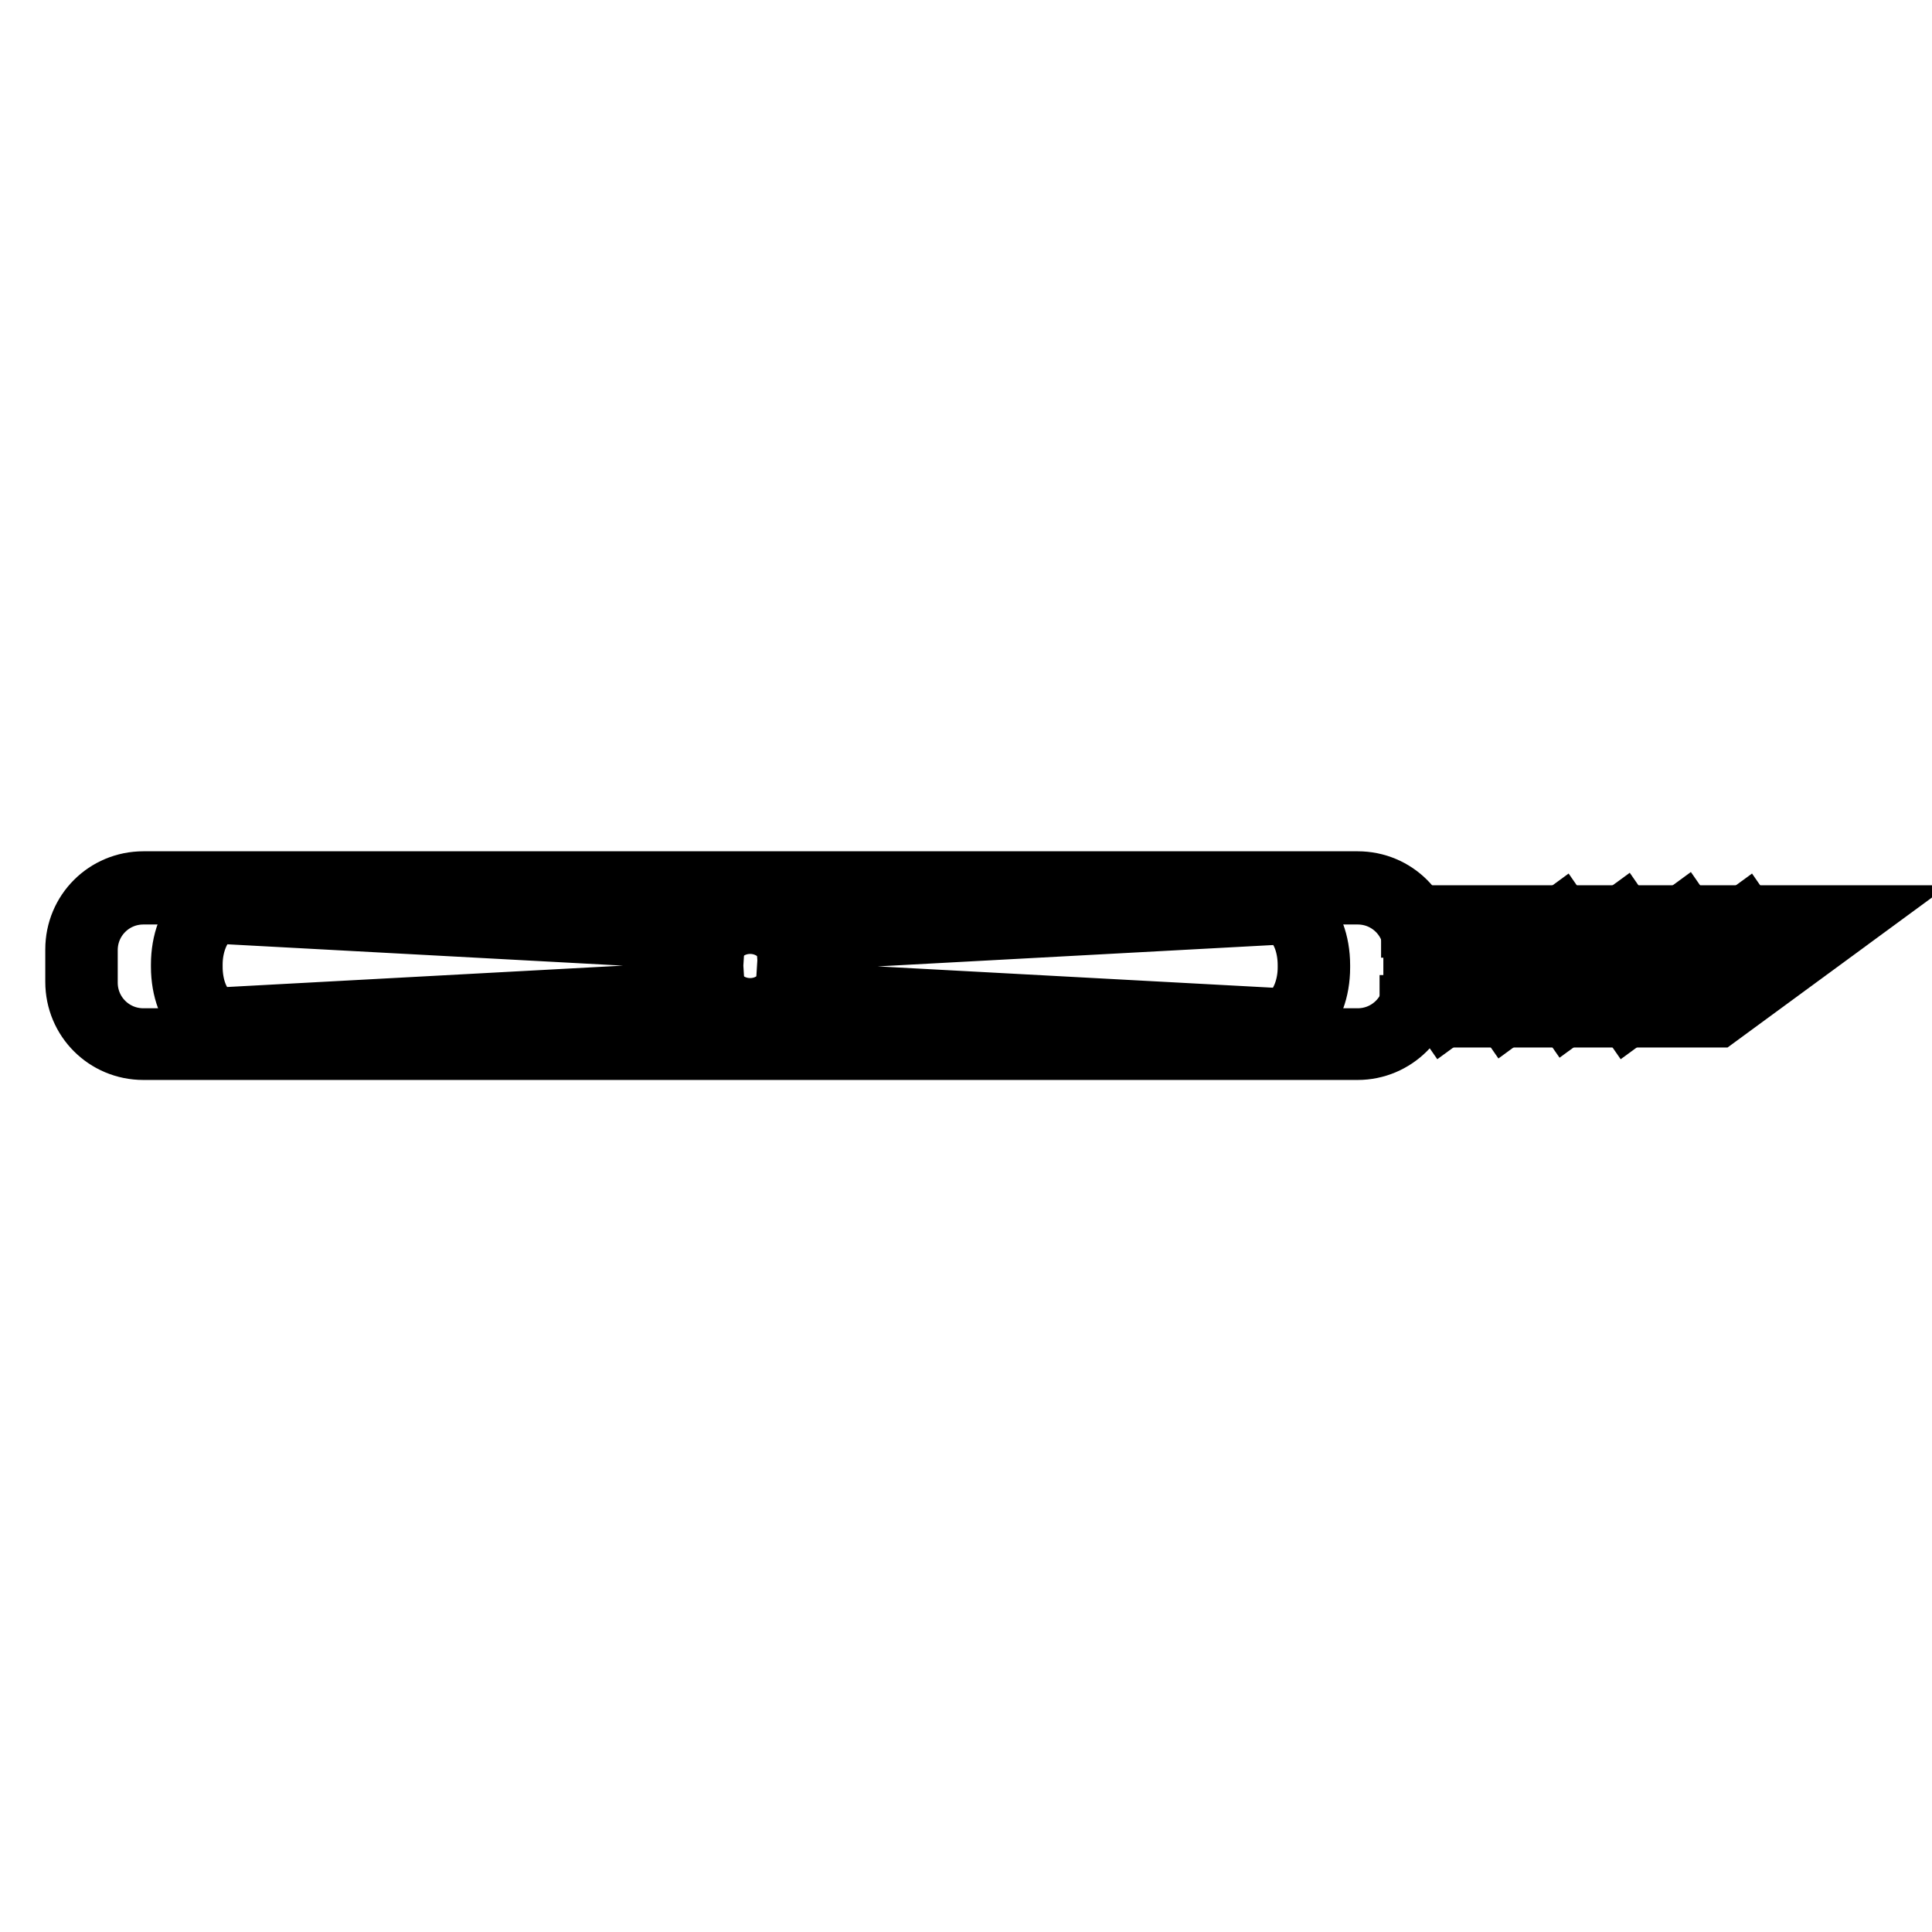
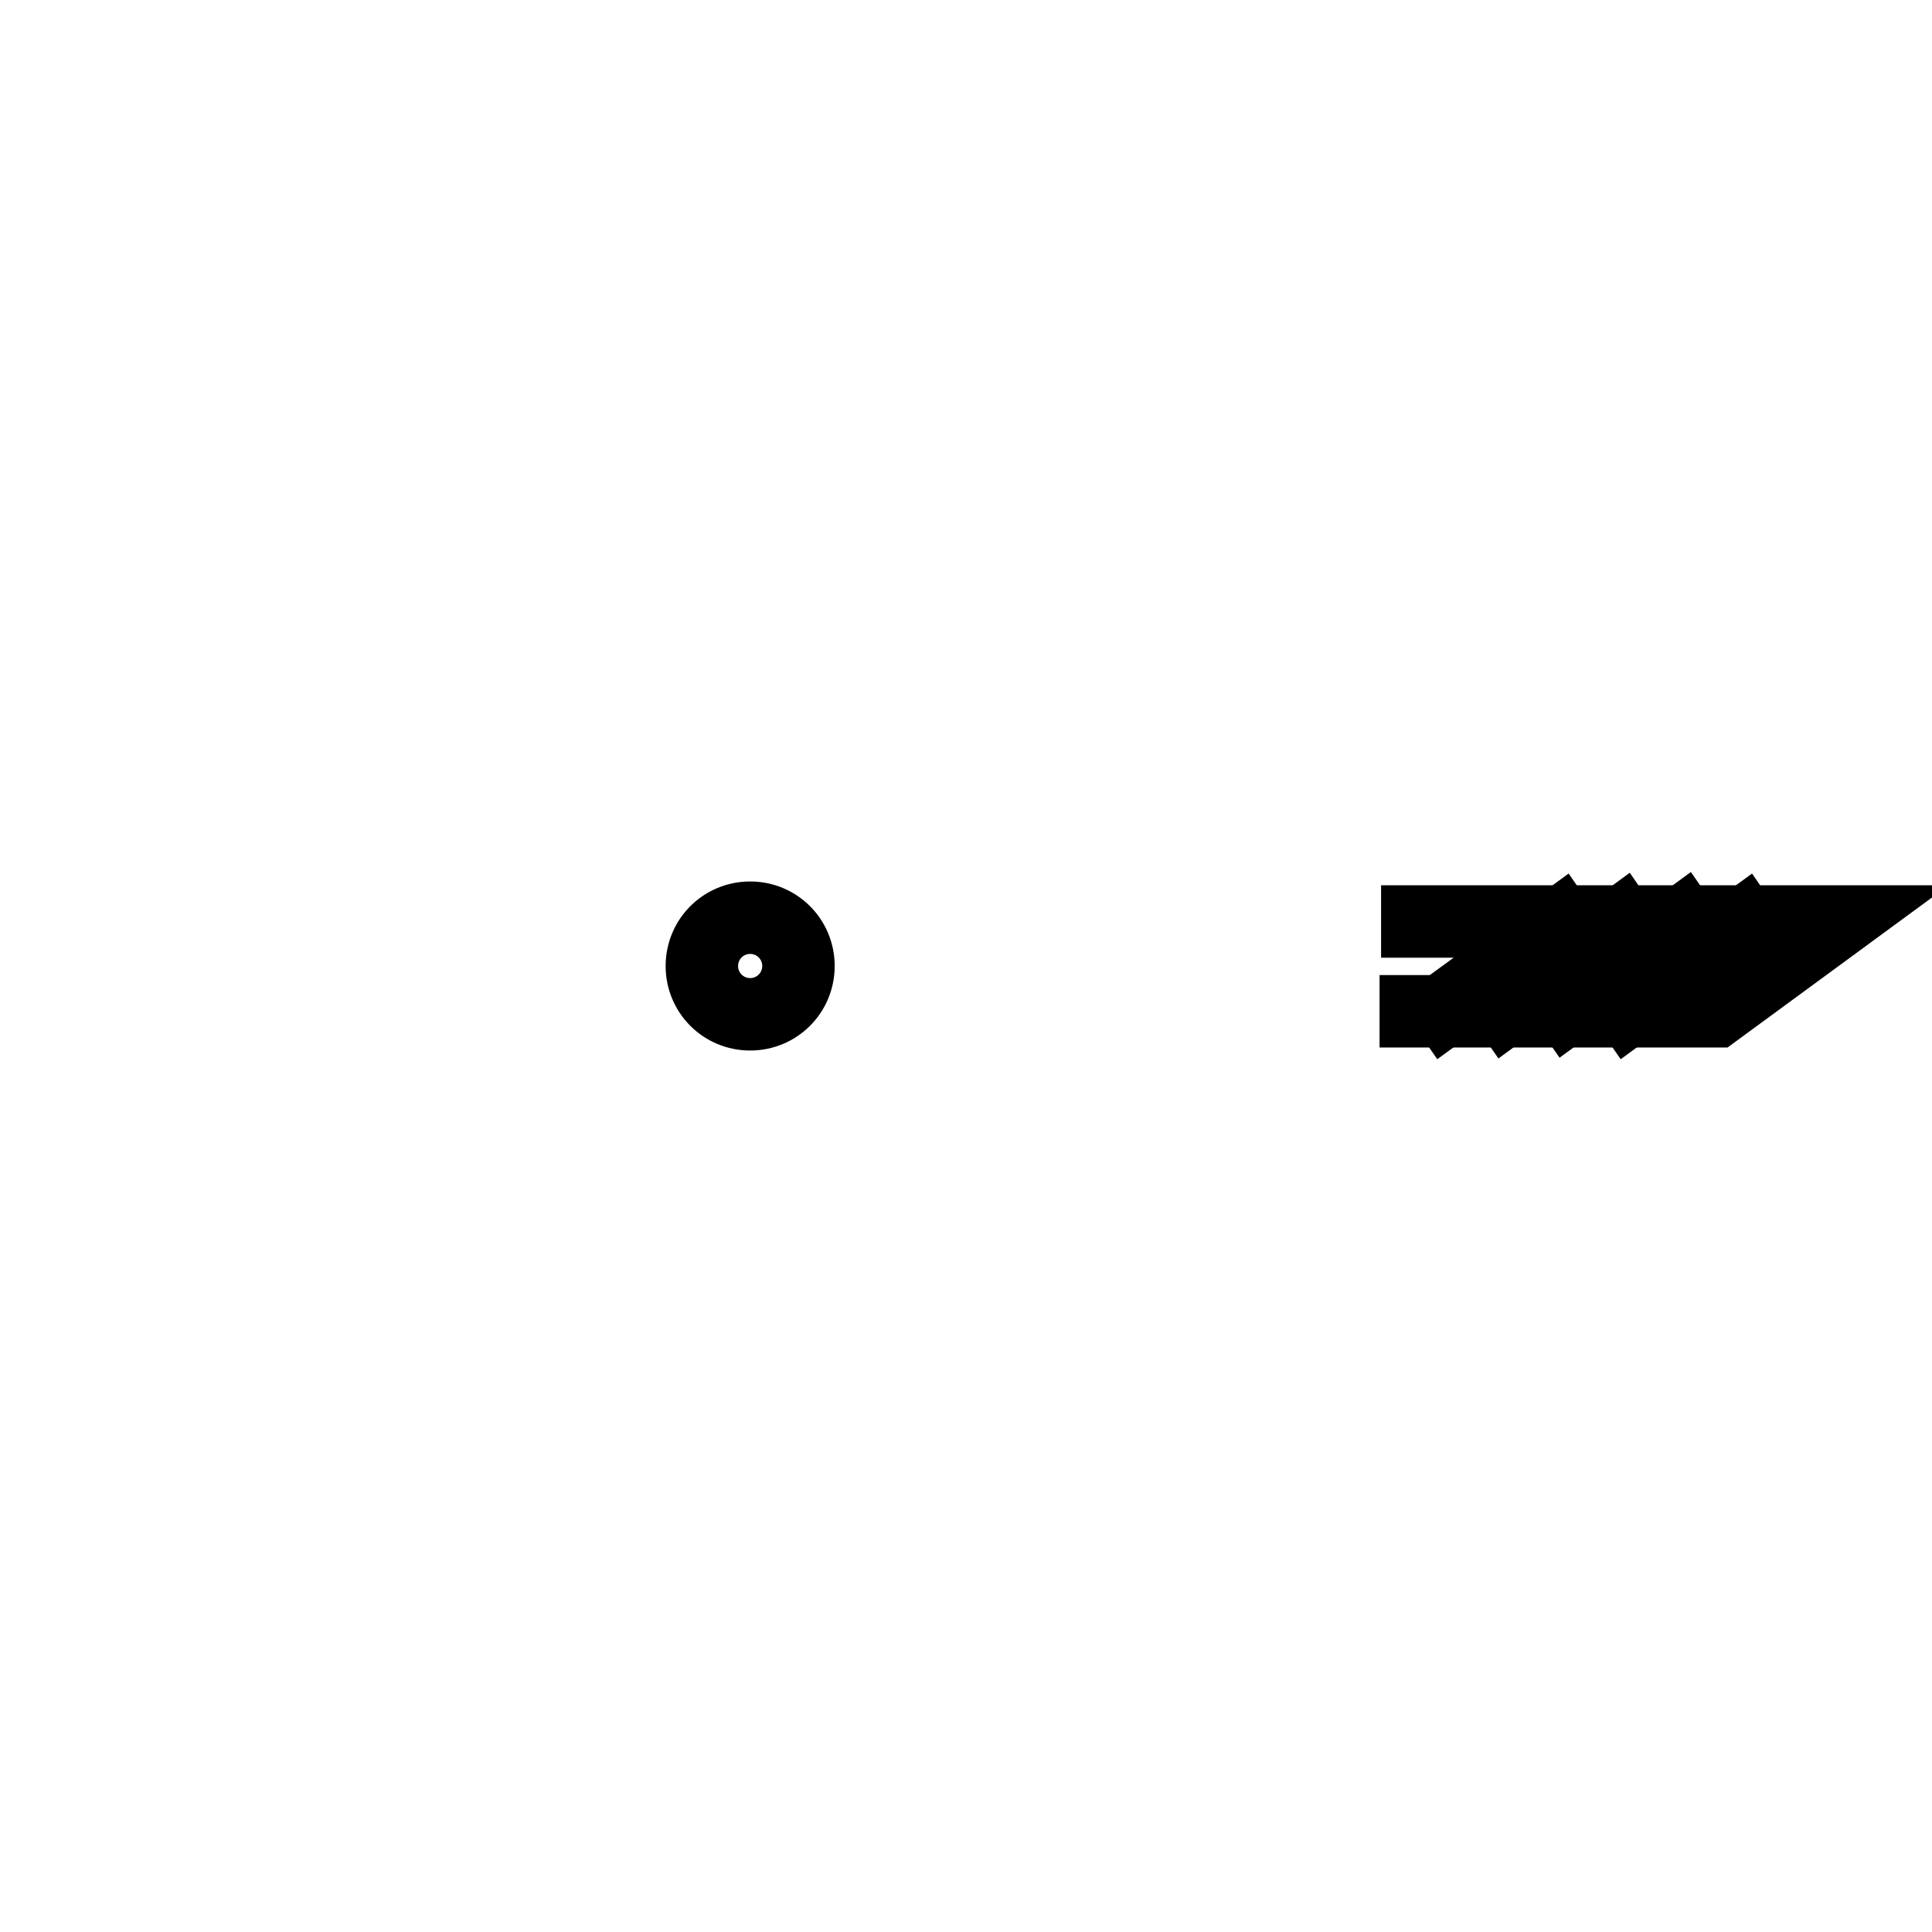
<svg xmlns="http://www.w3.org/2000/svg" version="1.1" x="0px" y="0px" viewBox="0 0 256 256" enable-background="new 0 0 256 256" xml:space="preserve">
  <g>
-     <path stroke-width="8" fill-opacity="0" stroke="#000000" d="M179.9,139.1H19c-5,0-9-4-9-9v-4.3c0-5,4-9,9-9h160.9c5,0,9,4,9,9v4.3C188.9,135.1,184.8,139.1,179.9,139.1 z M19,118.5c-4.1,0-7.4,3.3-7.4,7.4v4.3c0,4.1,3.3,7.4,7.4,7.4h160.9c4.1,0,7.4-3.3,7.4-7.4v-4.3c0-4.1-3.3-7.4-7.4-7.4H19z" />
-     <path stroke-width="8" fill-opacity="0" stroke="#000000" d="M29.5,136.5c-1,0-2-0.4-2.8-1.2c-1.7-1.5-2.7-4.2-2.7-7.2v-0.3c0-3,1-5.7,2.7-7.2c1-0.9,2.1-1.3,3.3-1.1 l64.8,3.5l-0.1,1.6l-64.9-3.5h0c-0.7-0.1-1.4,0.2-2.1,0.7c-1.3,1.2-2.2,3.5-2.2,6v0.3c0,2.5,0.8,4.8,2.2,6c0.6,0.6,1.3,0.8,2.1,0.7 h0.1l64.8-3.5l0.1,1.6l-64.8,3.5C29.8,136.5,29.7,136.5,29.5,136.5z M169.3,136.5c-0.2,0-0.3,0-0.5,0l-64.8-3.5l0.1-1.6l64.9,3.5h0 c0.7,0.1,1.4-0.2,2.1-0.7c1.3-1.2,2.2-3.5,2.2-6v-0.3c0-2.5-0.8-4.8-2.2-6c-0.6-0.6-1.3-0.8-2.1-0.7H169l-64.8,3.5l-0.1-1.6 l64.8-3.5c1.2-0.1,2.3,0.2,3.3,1.1c1.7,1.5,2.7,4.2,2.7,7.2v0.3c0,3-1,5.7-2.7,7.2C171.3,136.1,170.3,136.5,169.3,136.5 L169.3,136.5z" />
    <path stroke-width="8" fill-opacity="0" stroke="#000000" d="M99.4,135.2c-4,0-7.2-3.2-7.2-7.2c0-4,3.2-7.2,7.2-7.2c4,0,7.2,3.2,7.2,7.2 C106.6,132,103.4,135.2,99.4,135.2z M99.4,122.4c-3.1,0-5.6,2.5-5.6,5.6c0,3.1,2.5,5.6,5.6,5.6s5.6-2.5,5.6-5.6 C105,124.9,102.5,122.4,99.4,122.4L99.4,122.4z" />
    <path stroke-width="8" fill-opacity="0" stroke="#000000" d="M227.6,134.8h-40.8v-1.6h40.3l14-10.3h-54.1v-1.6H246L227.6,134.8z" />
    <path stroke-width="8" fill-opacity="0" stroke="#000000" d="M214.8,133.4l16.4-12l0.9,1.3l-16.4,12L214.8,133.4z M206.7,133.2l16.4-12l0.9,1.3l-16.4,12L206.7,133.2z  M198.6,133.3l16.4-12l0.9,1.3l-16.4,12L198.6,133.3z M190.5,133.4l16.4-12l0.9,1.3l-16.4,12L190.5,133.4z" />
  </g>
</svg>